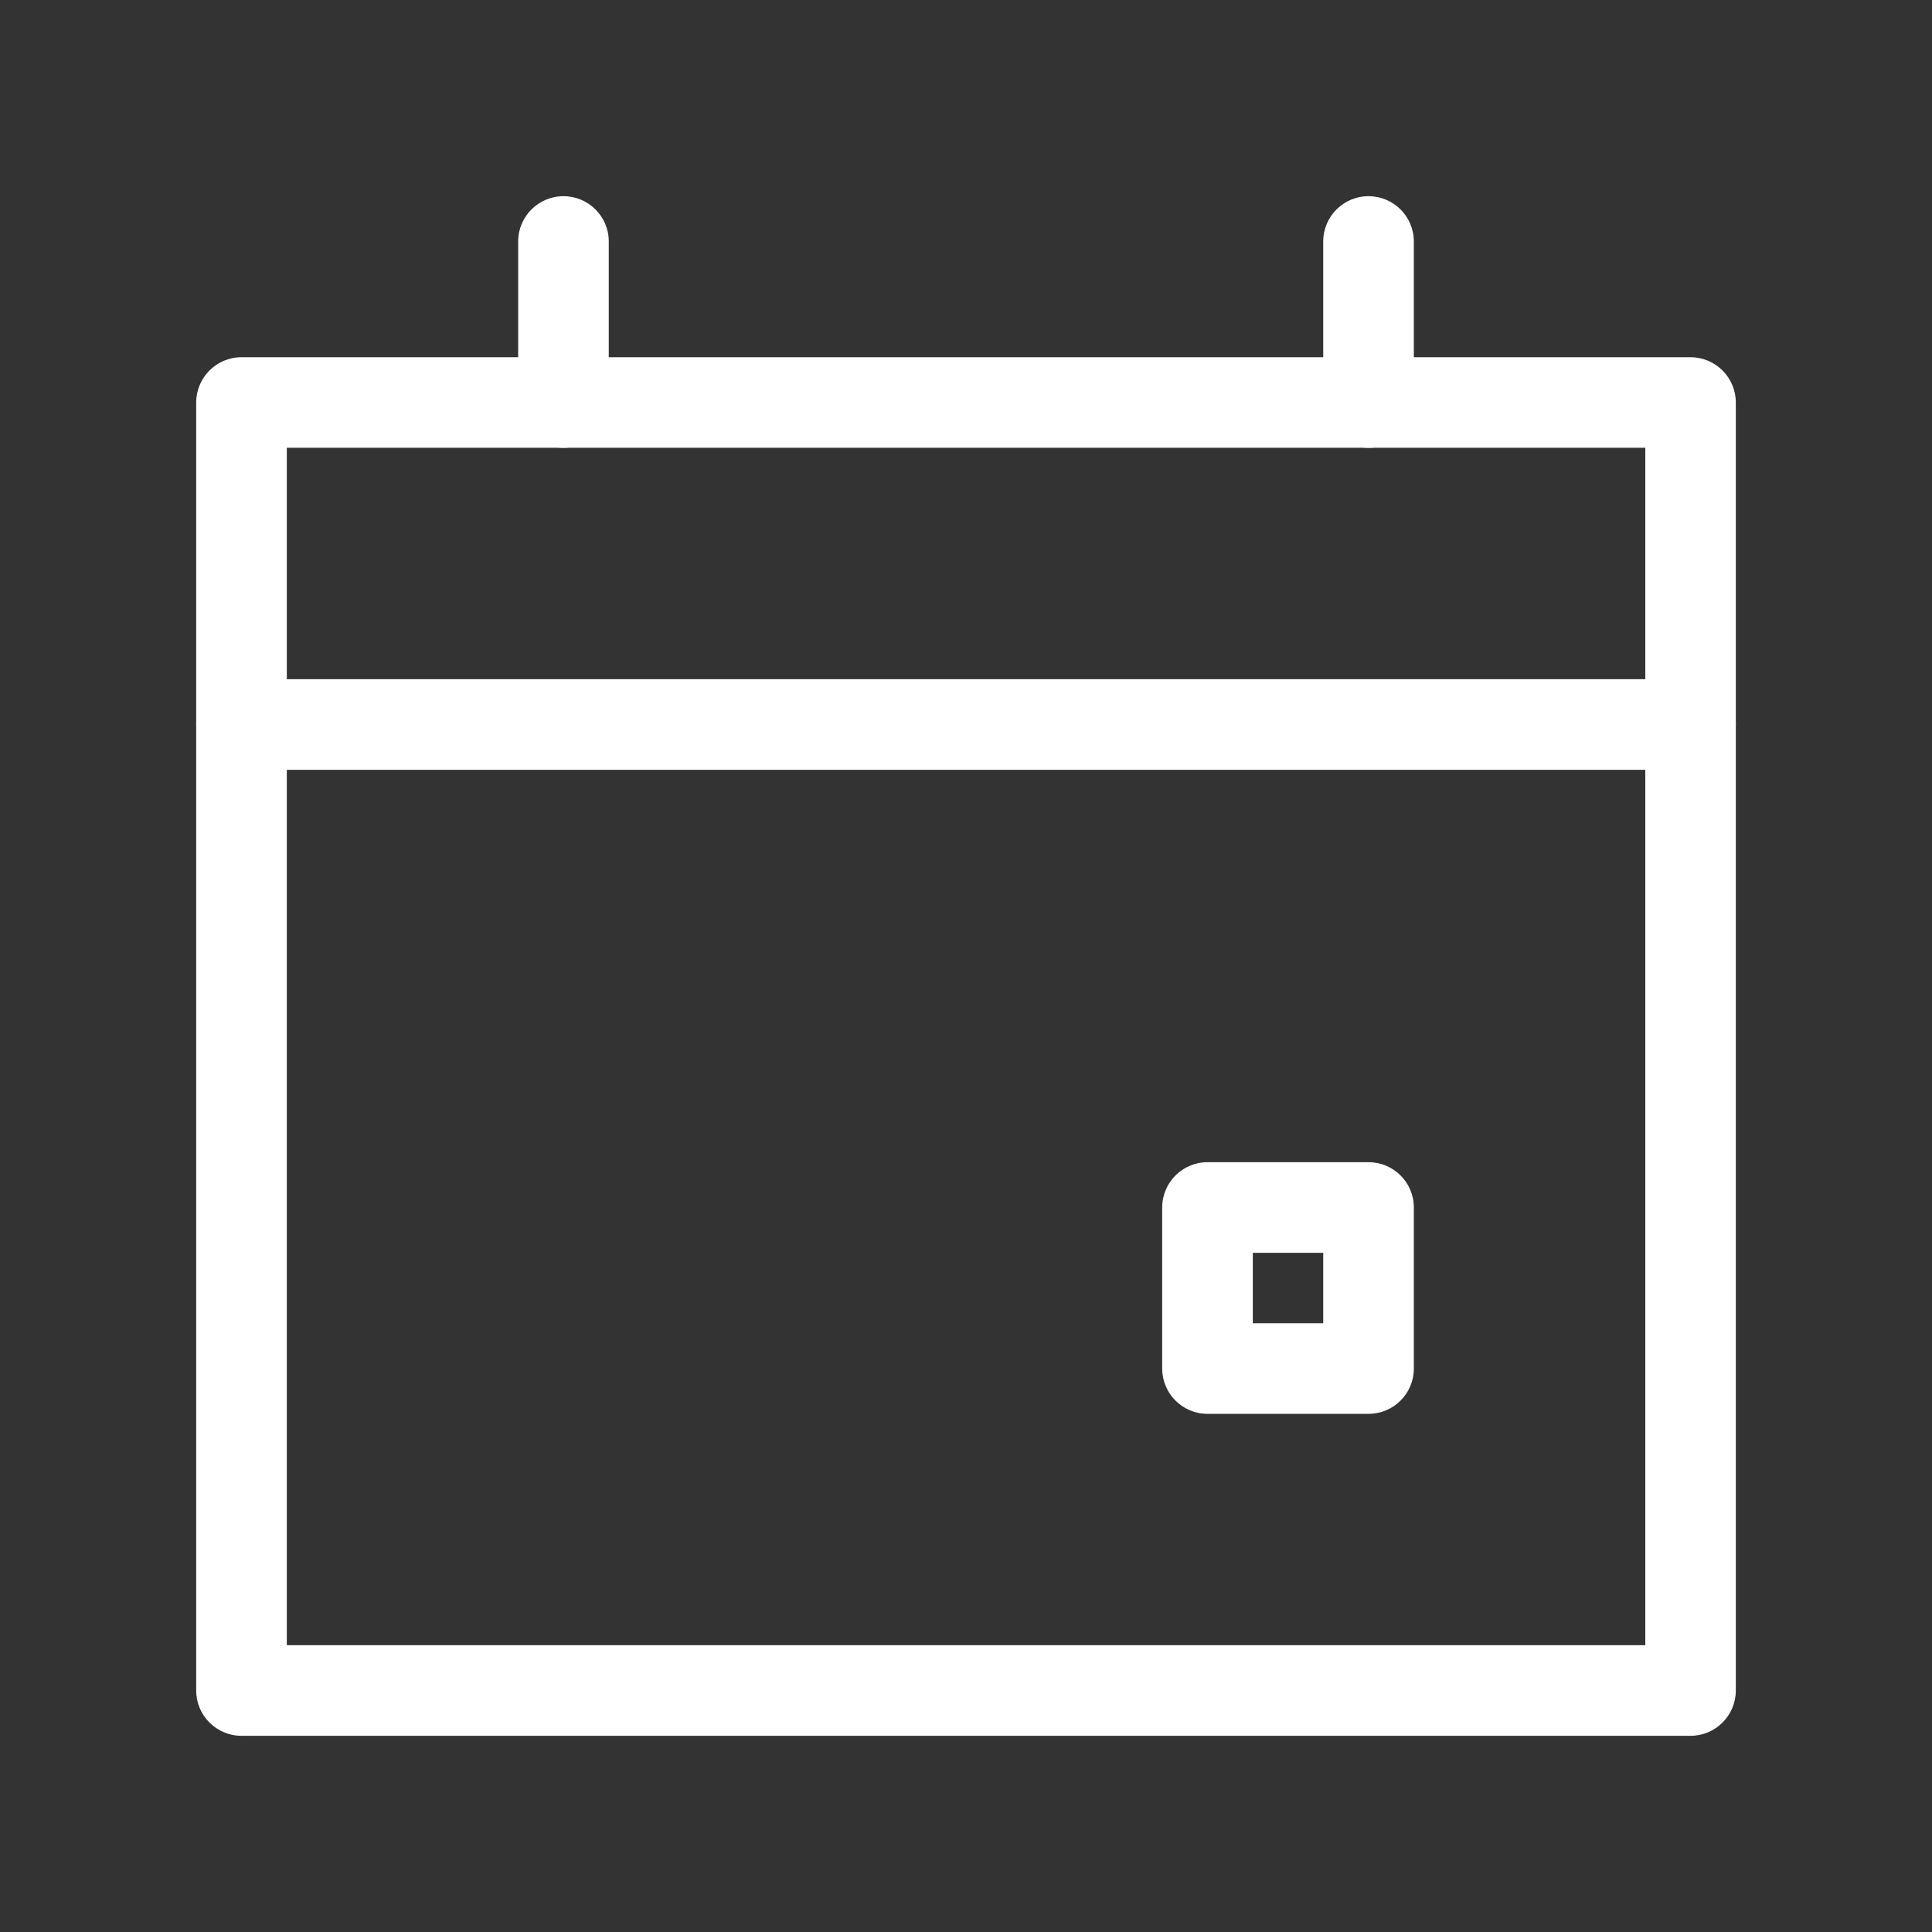
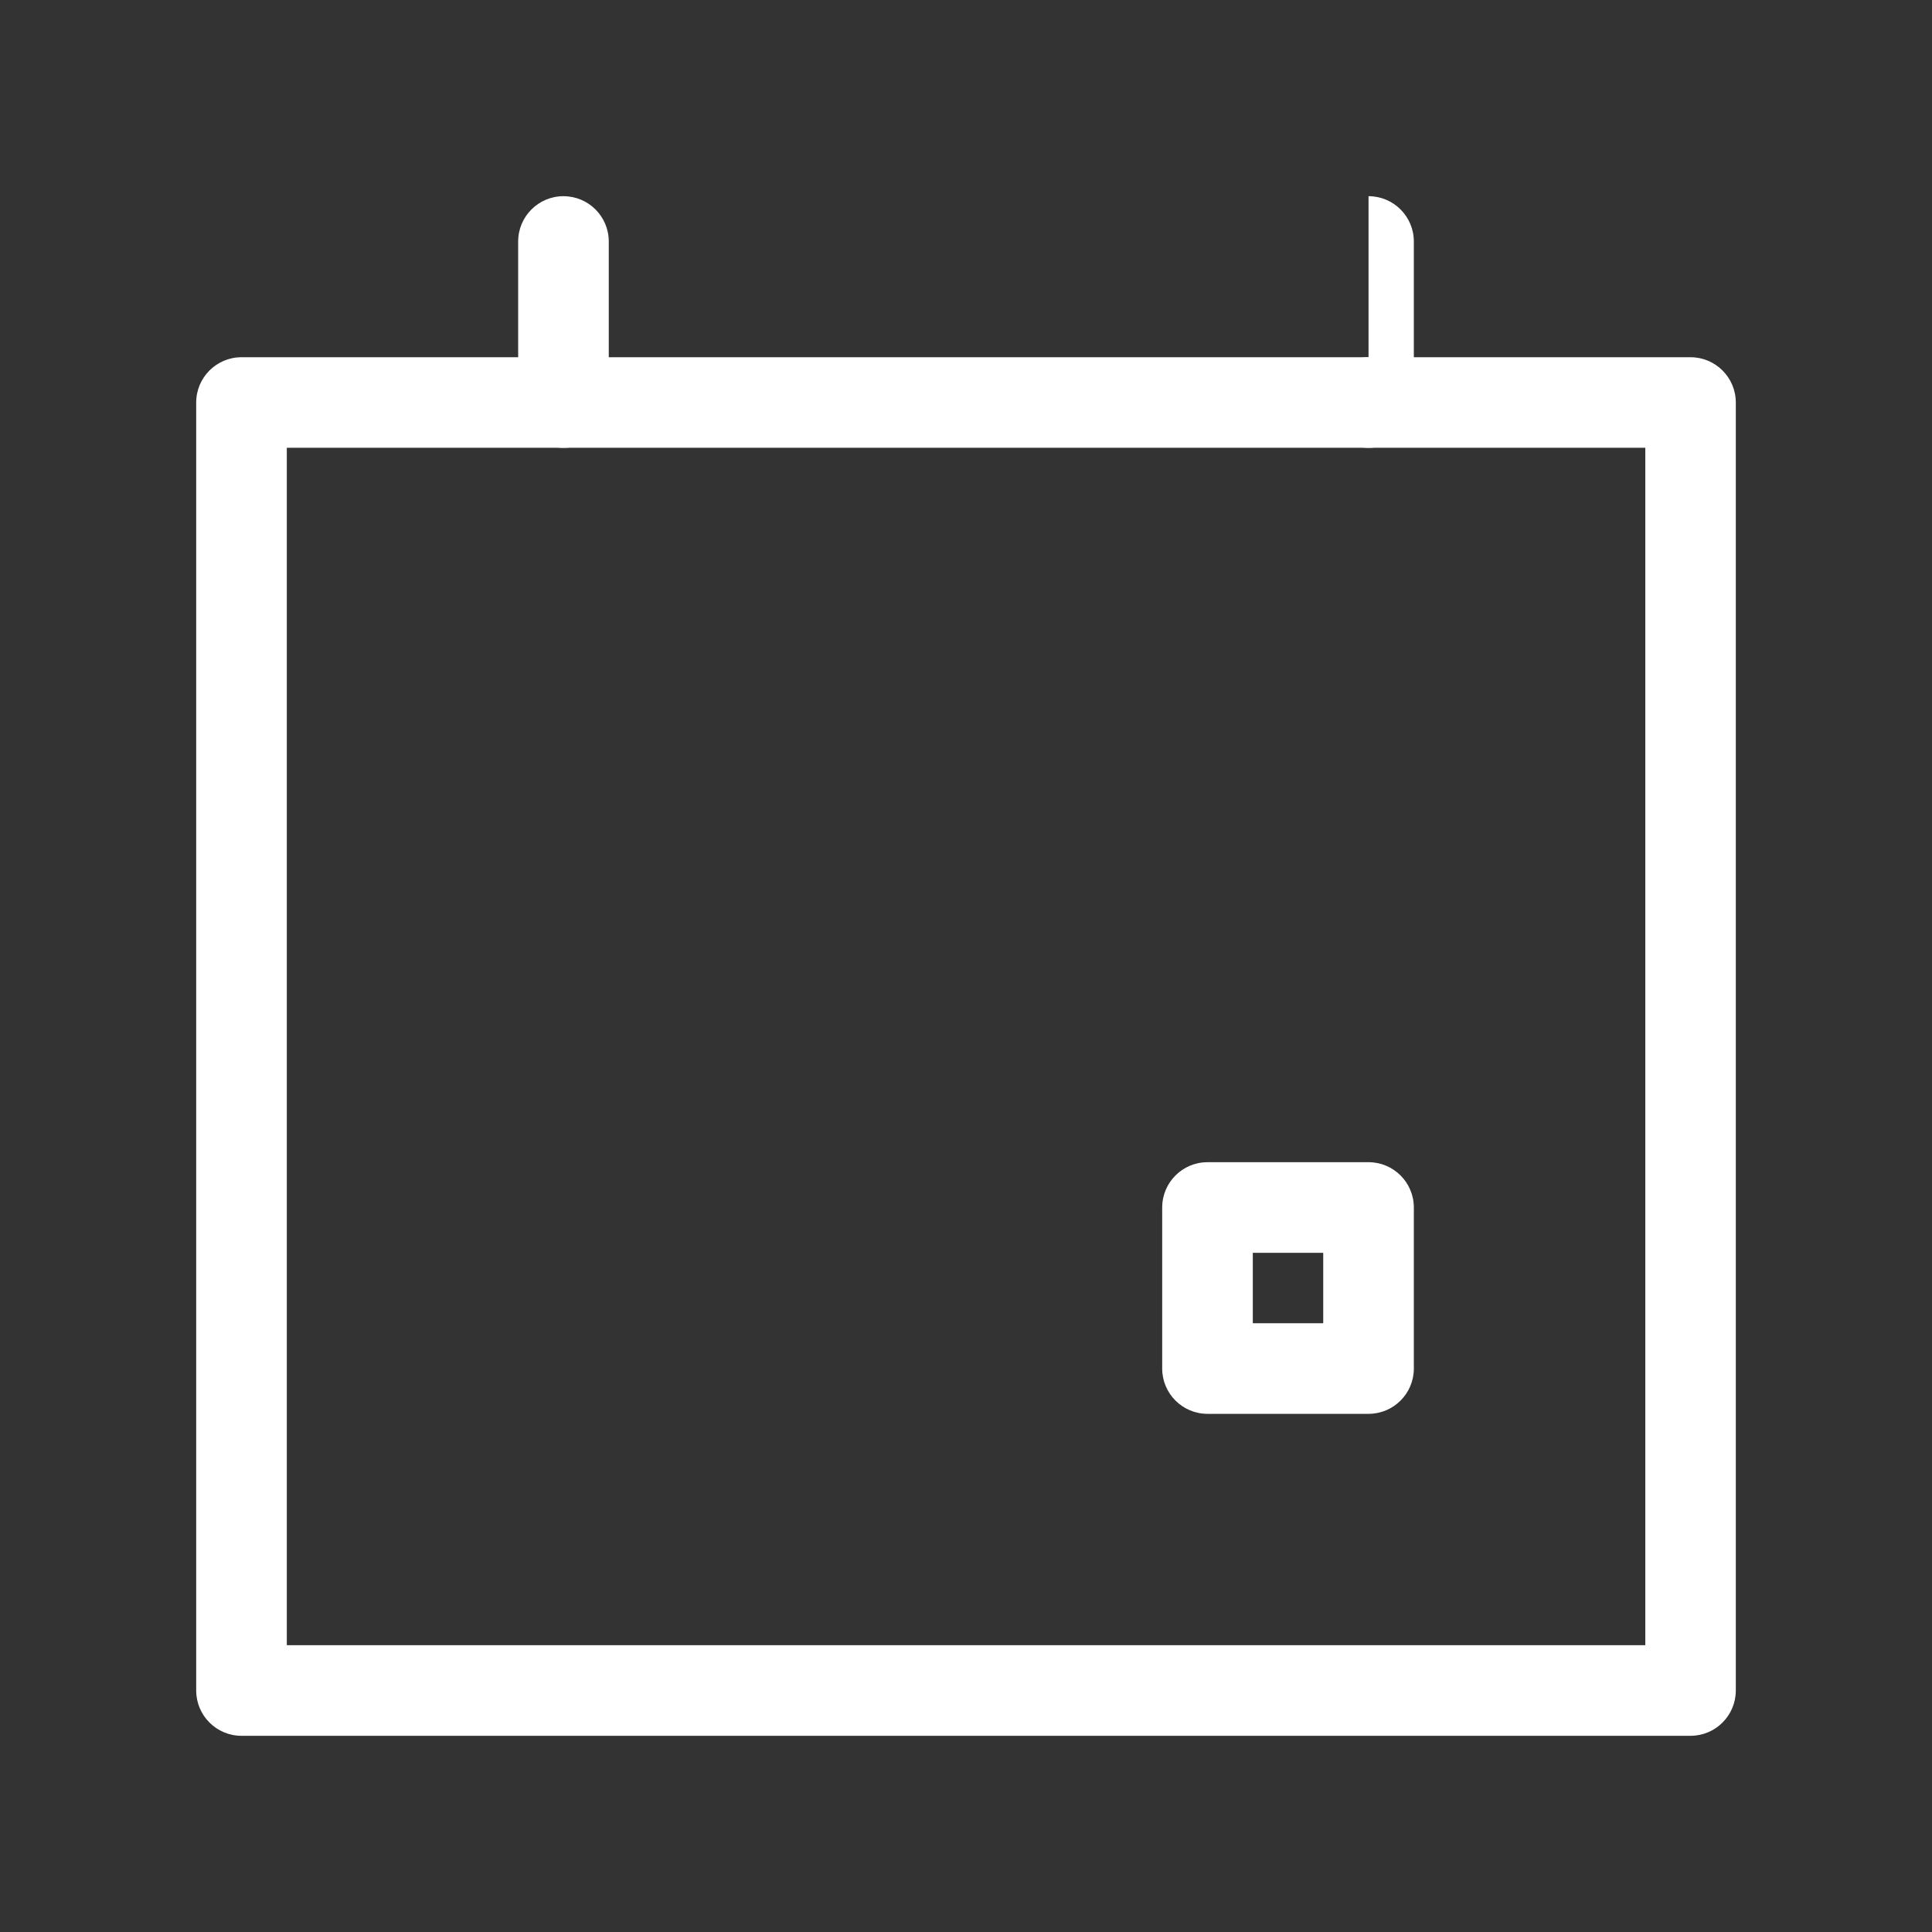
<svg xmlns="http://www.w3.org/2000/svg" fill="#fff" id="icon-tickets" viewBox="0 0 20 20">
  <rect x="0" y="0" width="20" height="20" fill="#333333" stroke="none" />
  <path d="M2.031 4.167c0-0.259 0.21-0.469 0.469-0.469h15c0.259 0 0.469 0.21 0.469 0.469v13.333c0 0.259-0.21 0.469-0.469 0.469h-15c-0.259 0-0.469-0.21-0.469-0.469v-13.333zM2.969 4.635v12.396h14.063v-12.396h-14.063z" />
-   <path d="M2.031 7.5c0-0.259 0.21-0.469 0.469-0.469h15c0.259 0 0.469 0.21 0.469 0.469s-0.21 0.469-0.469 0.469h-15c-0.259 0-0.469-0.21-0.469-0.469z" />
  <path d="M5.833 2.031c0.259 0 0.469 0.21 0.469 0.469v1.667c0 0.259-0.21 0.469-0.469 0.469s-0.469-0.21-0.469-0.469v-1.667c0-0.259 0.21-0.469 0.469-0.469z" />
-   <path d="M14.167 2.031c0.259 0 0.469 0.21 0.469 0.469v1.667c0 0.259-0.21 0.469-0.469 0.469s-0.469-0.21-0.469-0.469v-1.667c0-0.259 0.21-0.469 0.469-0.469z" />
+   <path d="M14.167 2.031c0.259 0 0.469 0.21 0.469 0.469v1.667c0 0.259-0.21 0.469-0.469 0.469s-0.469-0.21-0.469-0.469c0-0.259 0.21-0.469 0.469-0.469z" />
  <path d="M12.031 12.5c0-0.259 0.21-0.469 0.469-0.469h1.667c0.259 0 0.469 0.21 0.469 0.469v1.667c0 0.259-0.21 0.469-0.469 0.469h-1.667c-0.259 0-0.469-0.21-0.469-0.469v-1.667zM12.969 12.969v0.729h0.729v-0.729h-0.729z" />
</svg>